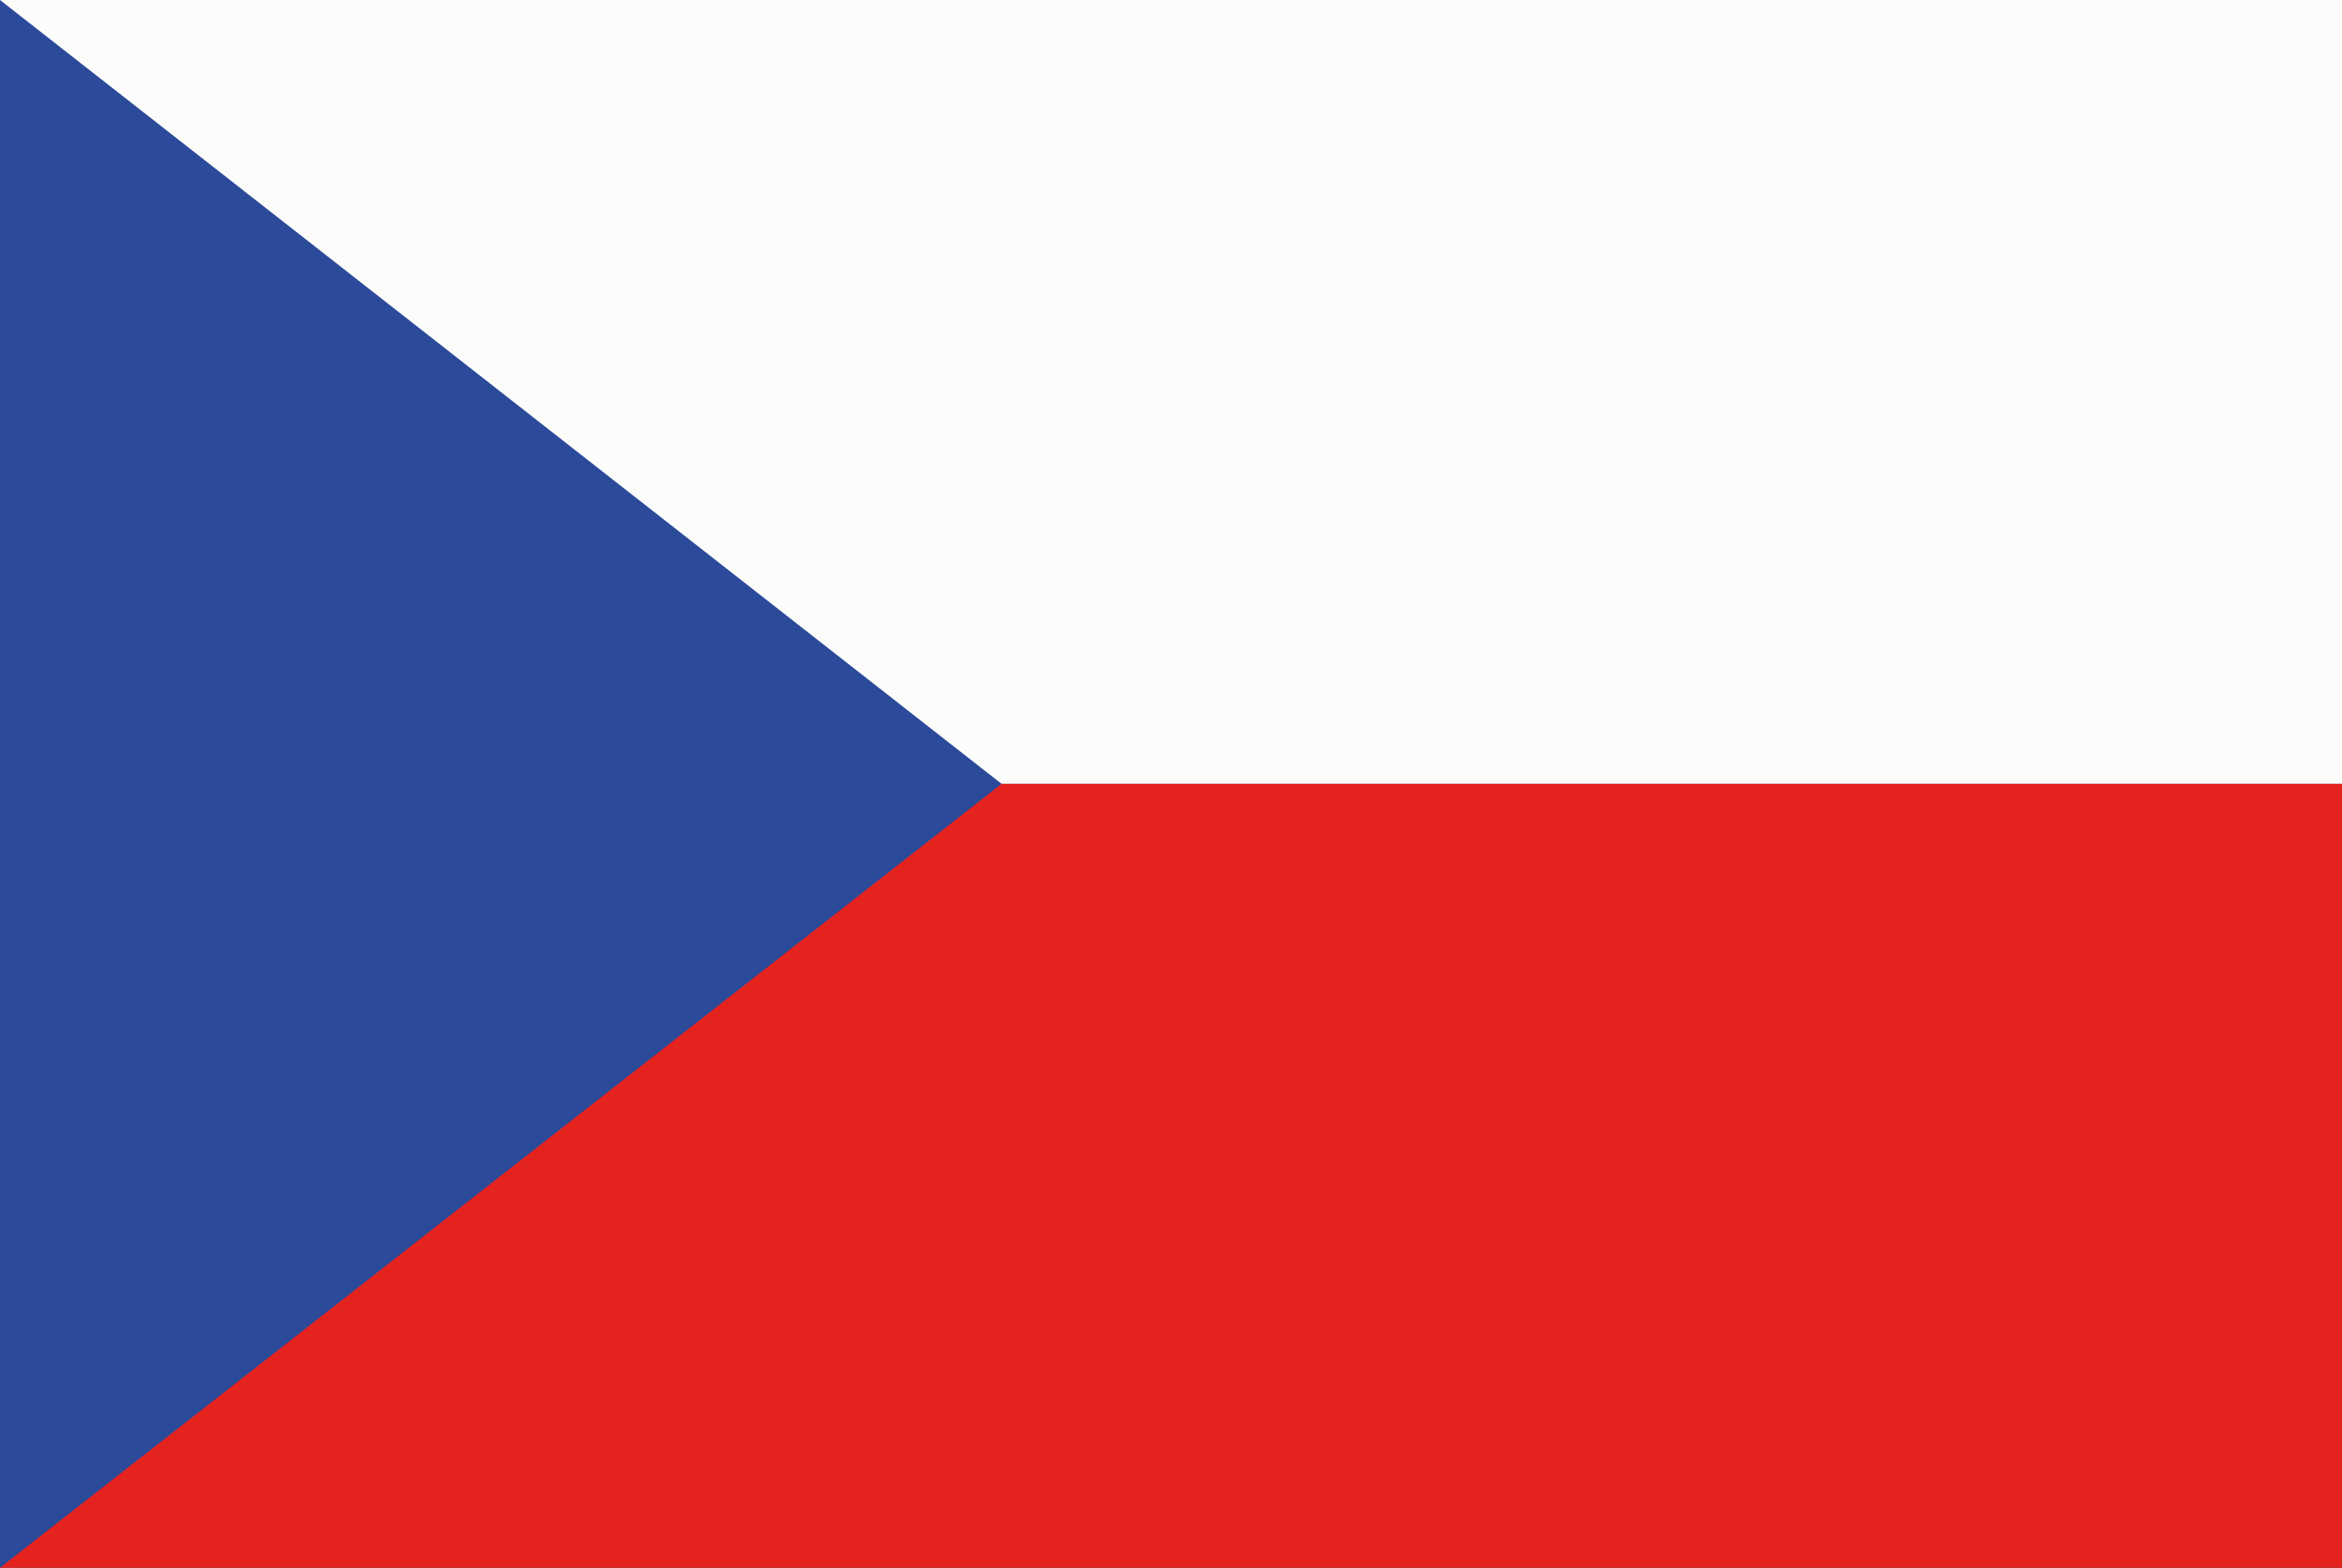
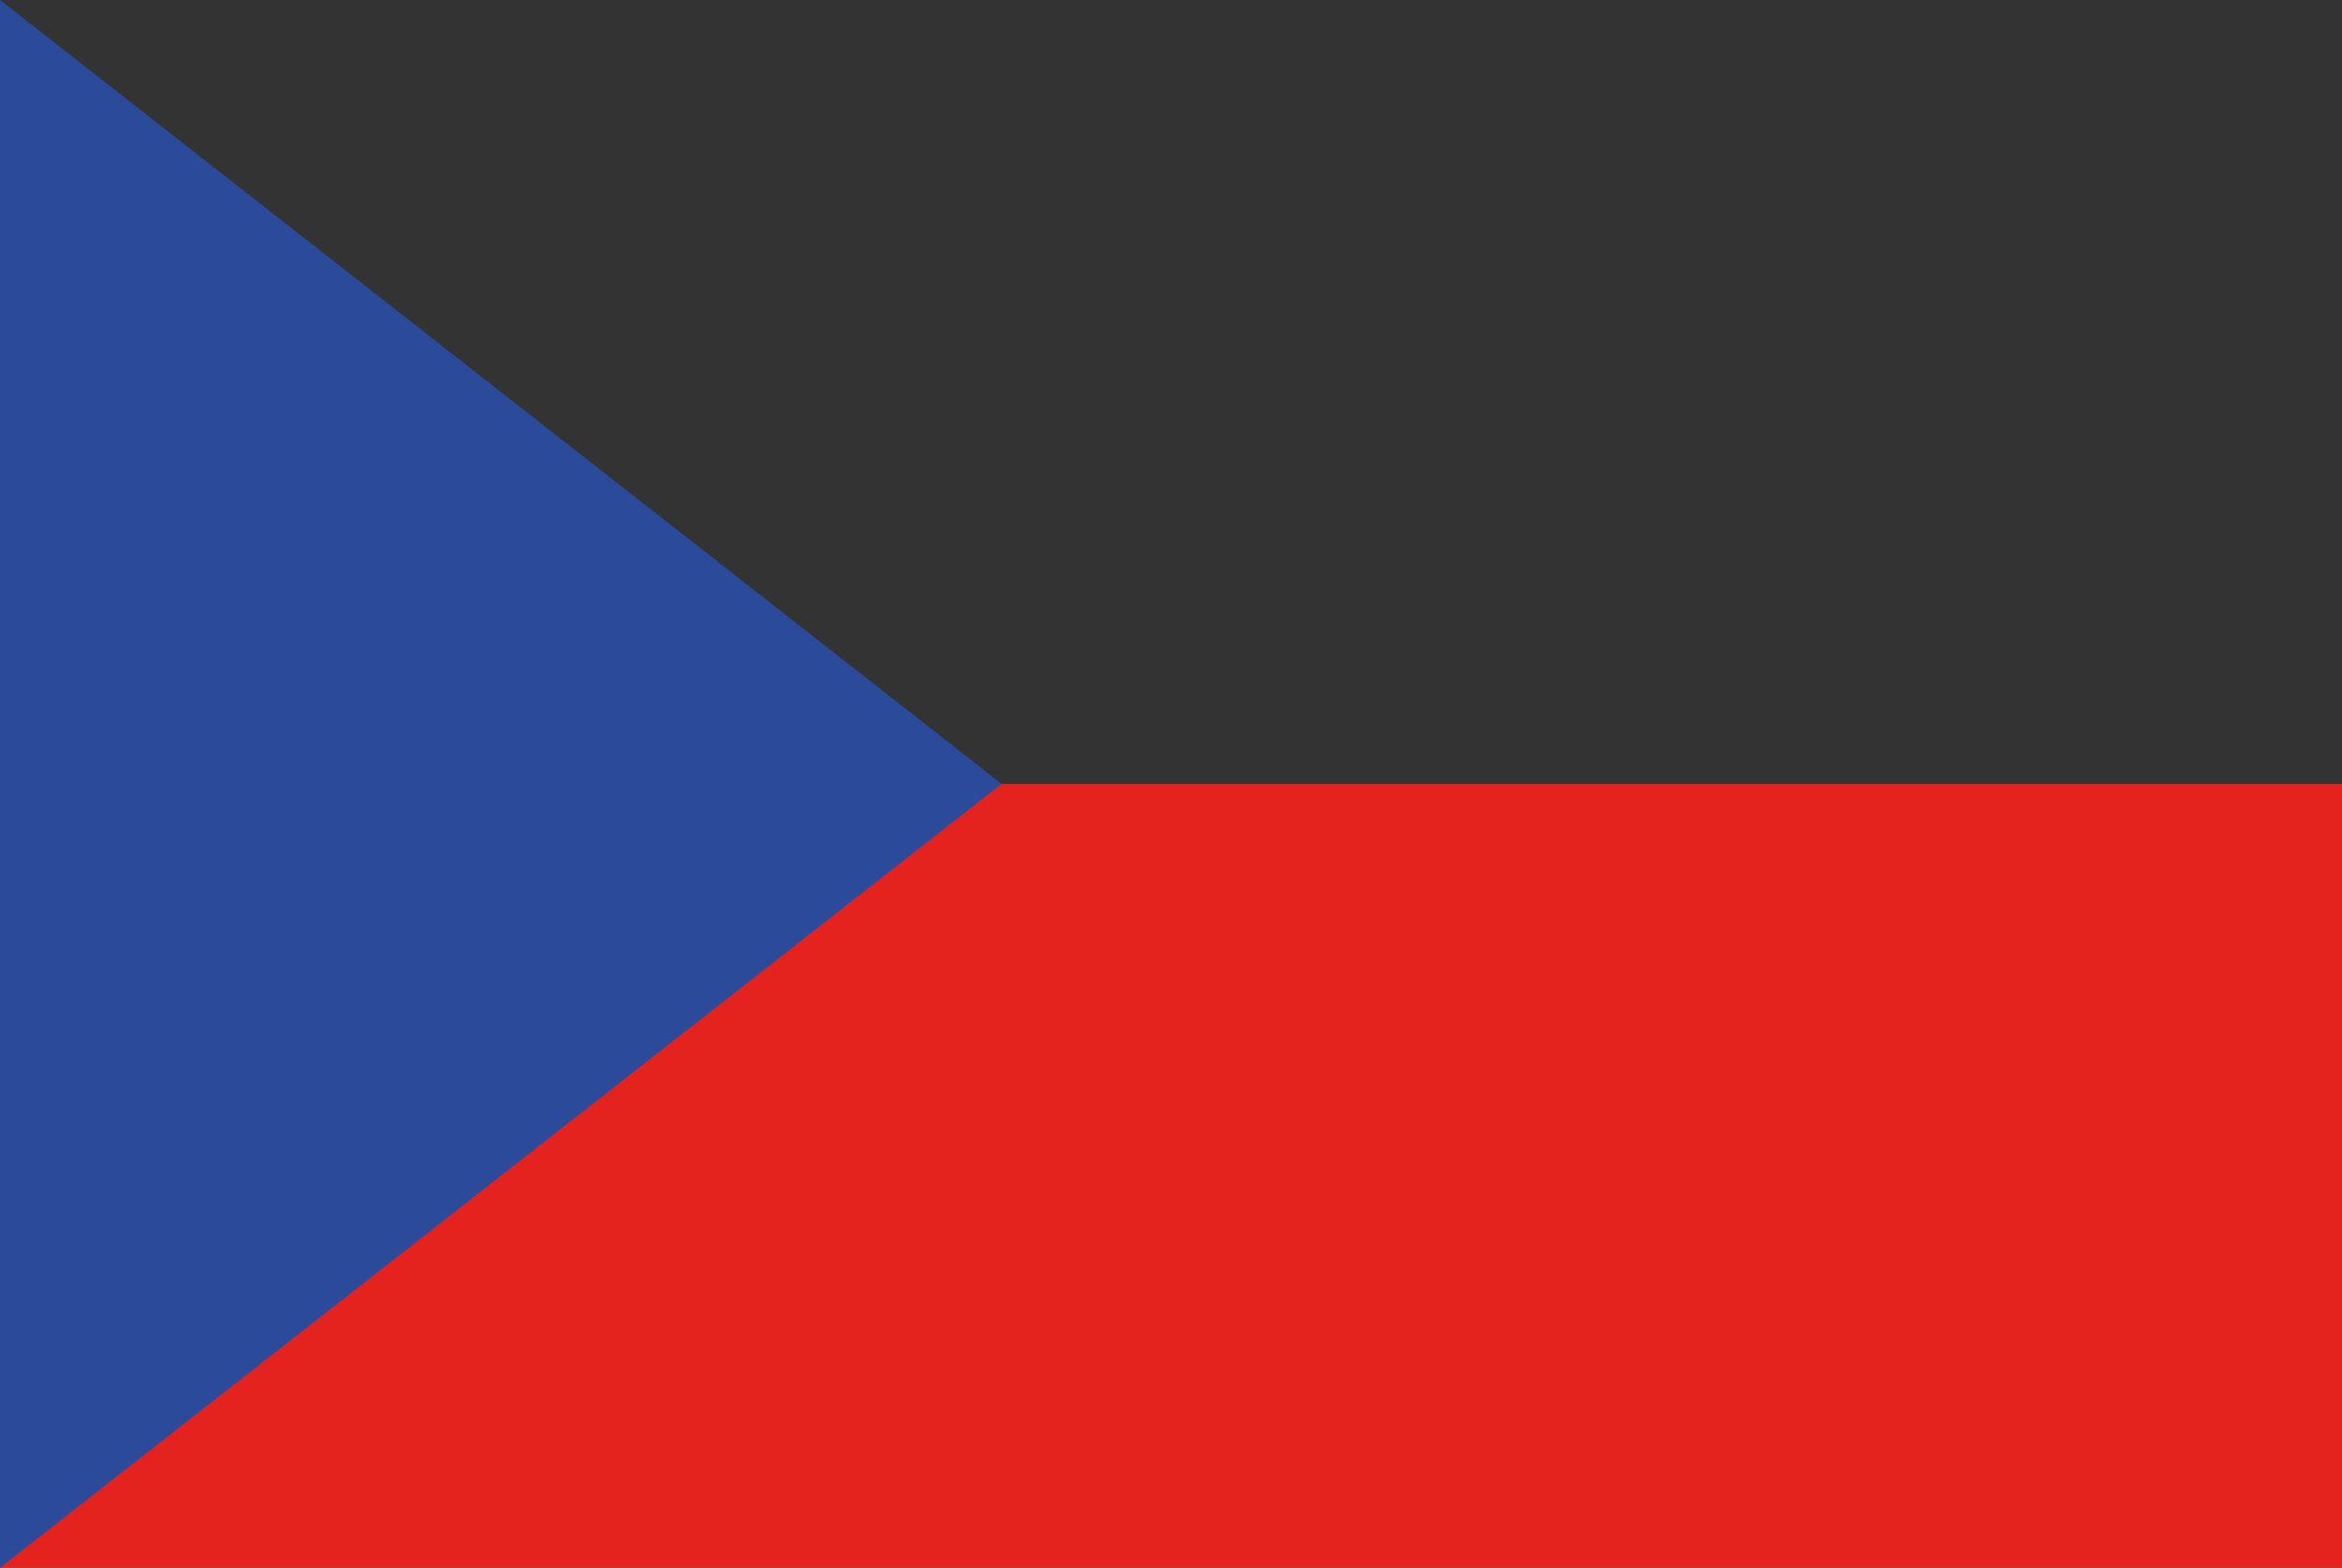
<svg xmlns="http://www.w3.org/2000/svg" width="47.35" height="31.7">
  <rect width="100%" height="100%" fill="#333333" stroke="none" />
-   <path d="M0 0h47.35v15.85H0z" fill="#fcfdfb" />
  <path d="M0 15.85h47.35V31.7H0z" fill="#e4231f" />
  <path d="M20.25 15.85h0L0 31.7V15.85h0V0l20.25 15.85z" fill="#2b4a99" fill-rule="evenodd" />
</svg>